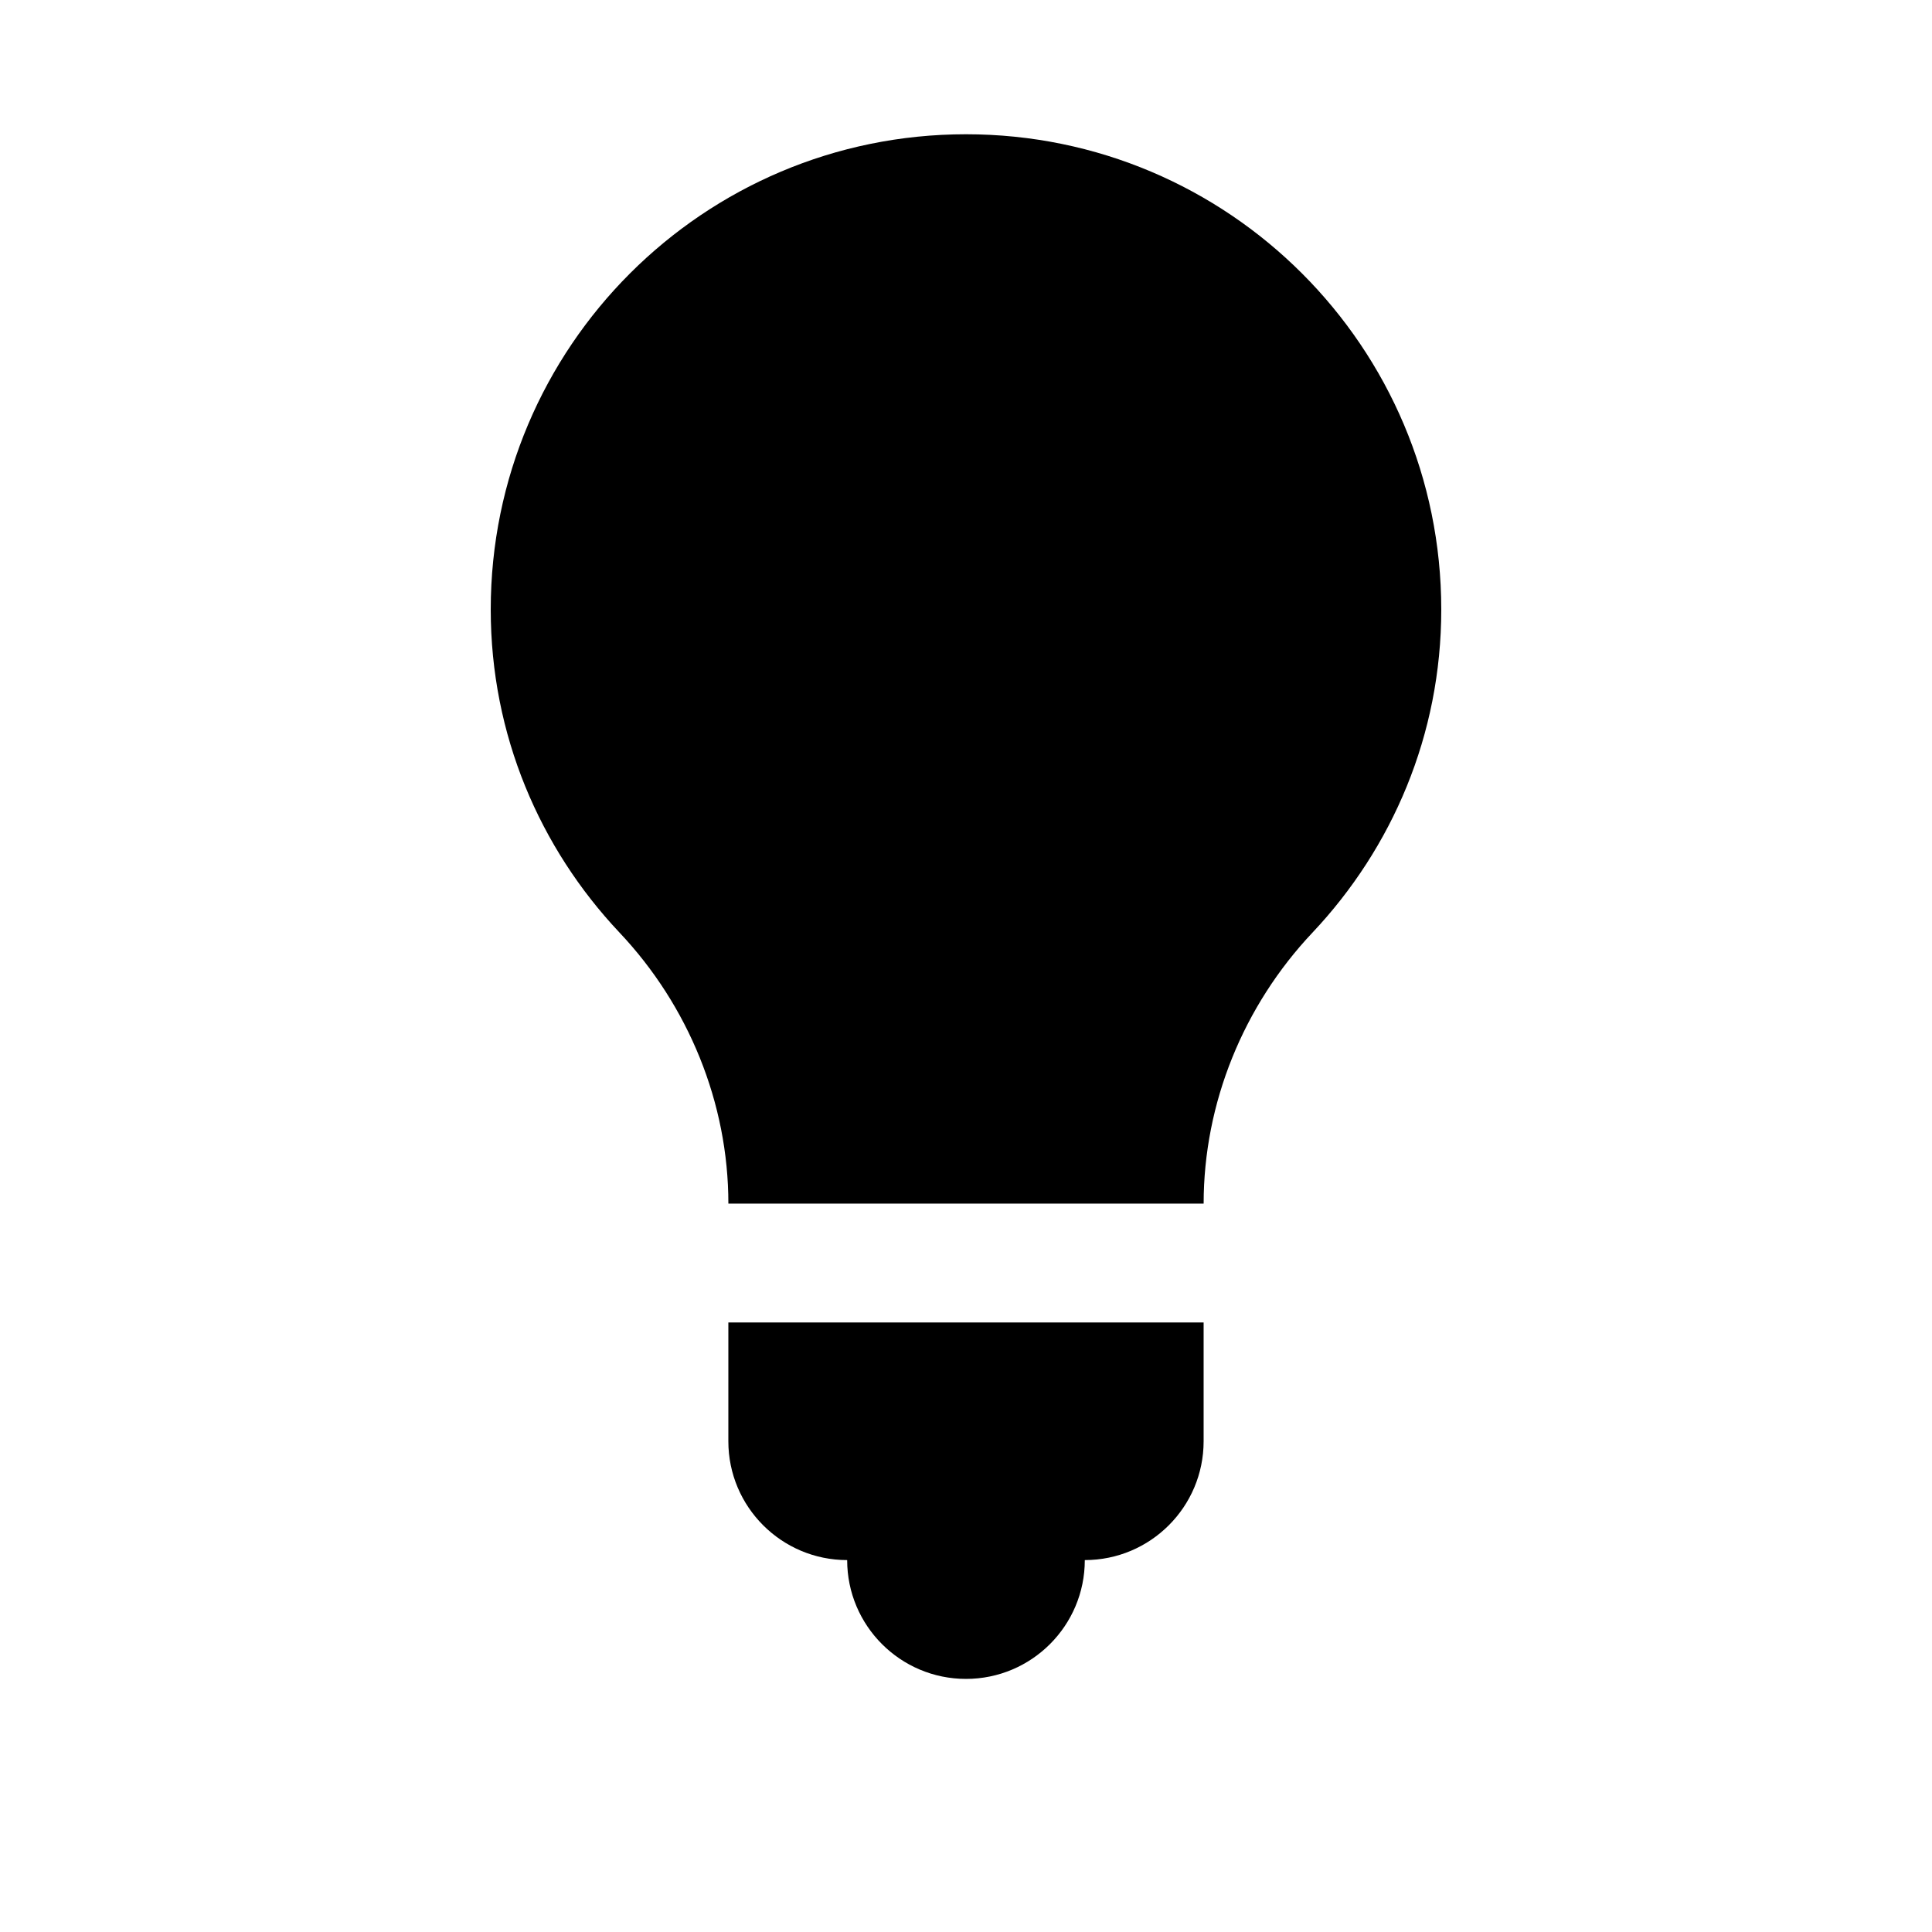
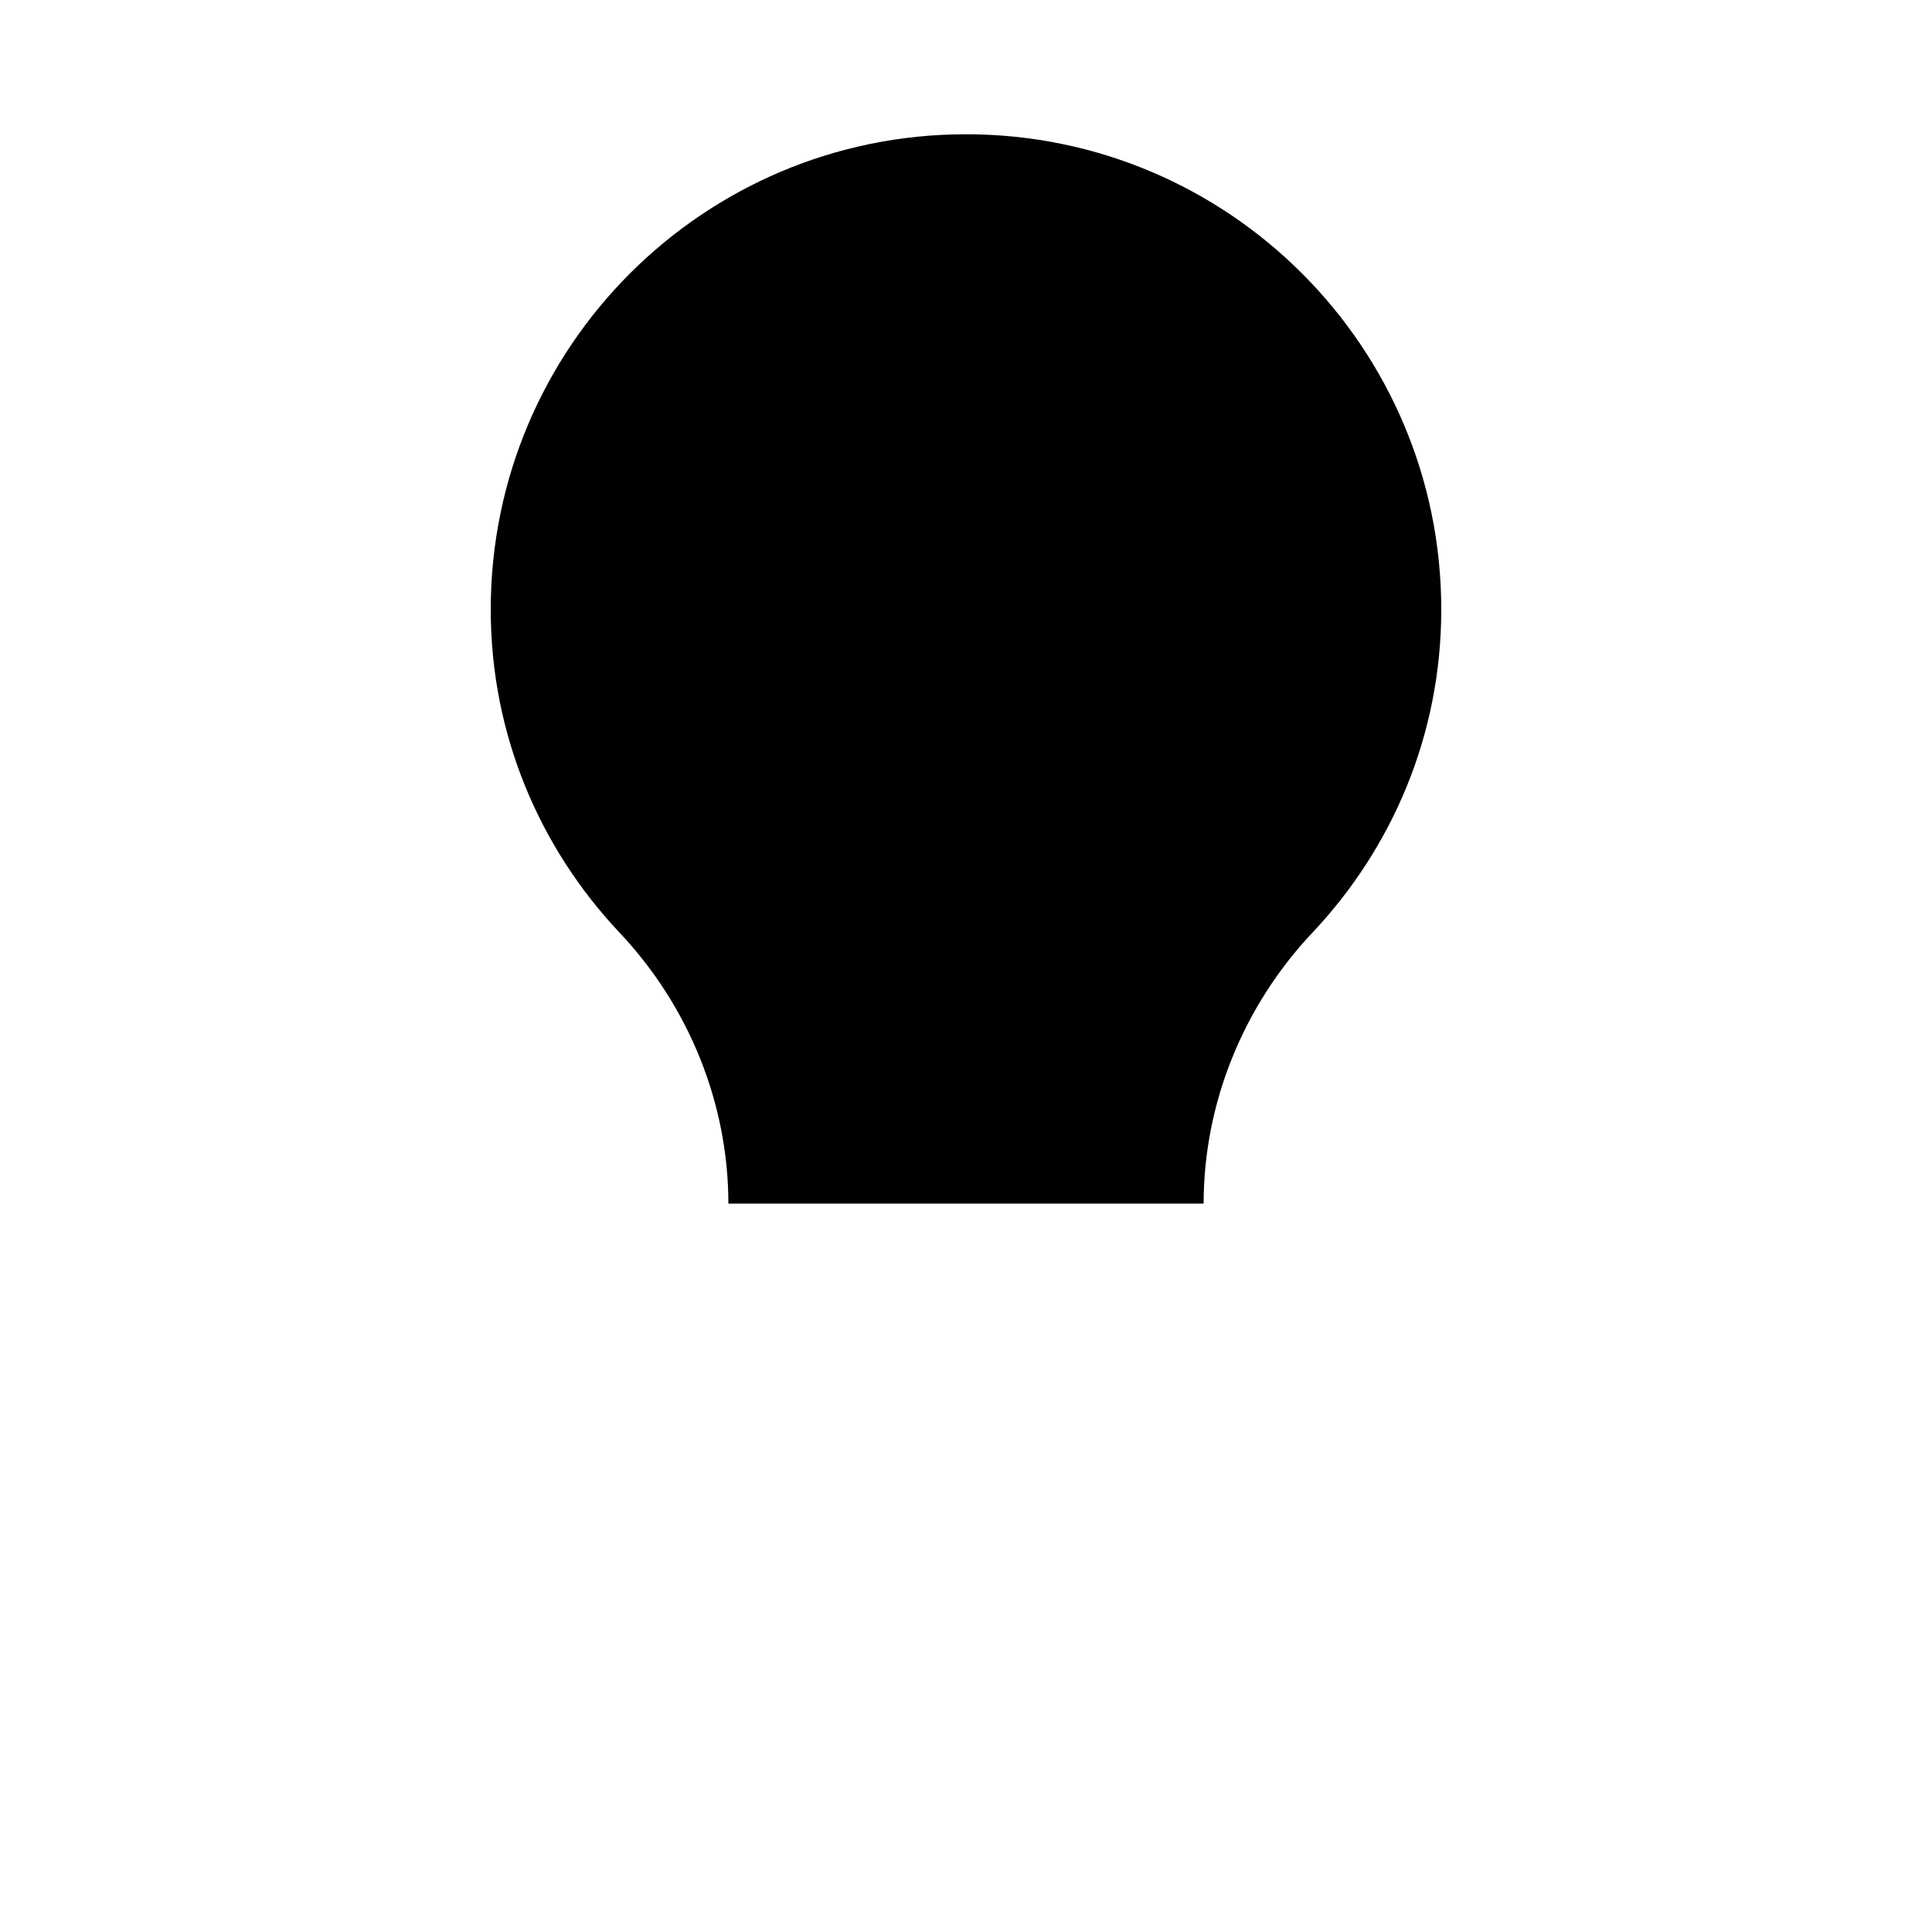
<svg xmlns="http://www.w3.org/2000/svg" fill="#000000" width="800px" height="800px" version="1.1" viewBox="144 144 512 512">
  <g>
    <path d="m400 179.58c-69.559 0-125.95 56.395-125.95 125.95 0 33.219 13.004 63.195 34.102 85.586 18.293 19.363 28.875 45.184 28.875 71.855h125.95c0-26.672 10.578-52.492 28.875-71.855 21.094-22.391 34.098-52.367 34.098-85.586 0-69.559-56.395-125.95-125.95-125.95z" />
-     <path d="m337.02 525.95c0 17.383 14.105 31.488 31.488 31.488 0 17.383 14.105 31.488 31.488 31.488s31.488-14.105 31.488-31.488c17.383 0 31.488-14.105 31.488-31.488v-31.488h-125.95z" />
  </g>
</svg>